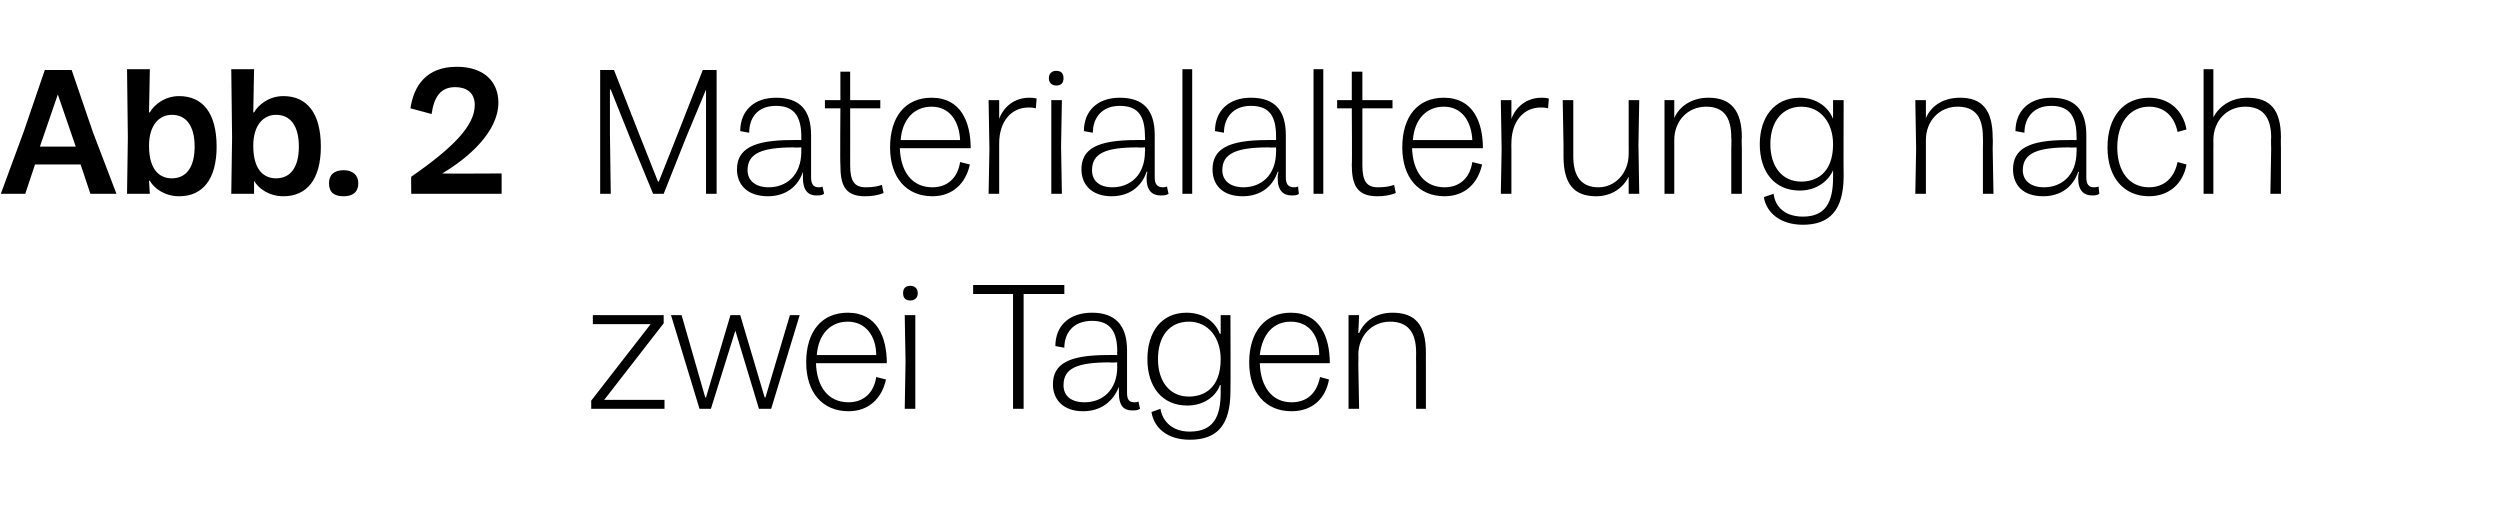
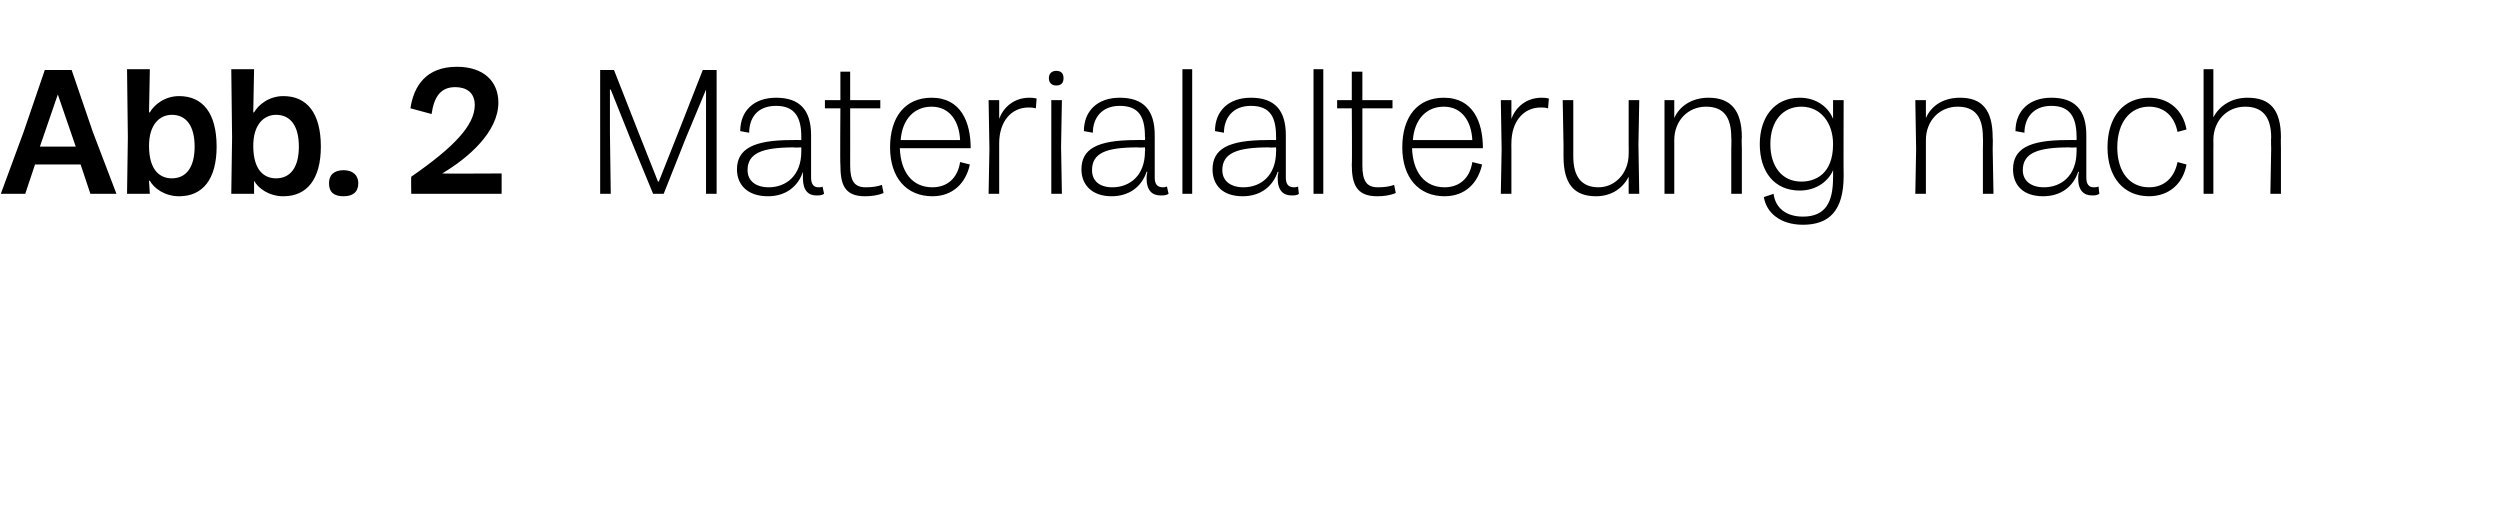
<svg xmlns="http://www.w3.org/2000/svg" version="1.1" width="307px" height="63.4px" viewBox="0 -4 307 63.4" style="top:-4px">
  <desc>Abb. 2 Materialalterung nach zwei Tagen</desc>
  <defs />
  <g id="Polygon8512">
-     <path d="m72.6 45.2l7.3-9.4l-7.1 0l0-1.1l8.7 0l0 1l-7.3 9.4l7.4 0l0 1.1l-9 0l0-1zm9.8-10.5l1.3 0l2.9 10.1l.1 0l3-10.1l1.2 0l3 10.1l.1 0l3-10.1l1.2 0l-3.5 11.5l-1.5 0l-2.9-9.6l0 0l-3 9.6l-1.4 0l-3.5-11.5zm16.6 5.8c0-3.8 1.9-6.1 5.1-6.1c3.6 0 4.8 3 4.8 6.2c0 0-8.7 0-8.7 0c.1 2.9 1.5 4.8 4 4.8c1.8 0 3.1-1.1 3.4-3.1c0 0 1.2.3 1.2.3c-.5 2.3-2.1 3.9-4.6 3.9c-3.2 0-5.2-2.3-5.2-6zm8.6-.9c0-2.2-1.2-4.1-3.5-4.1c-2.1 0-3.6 1.5-3.8 4.1c0 0 7.3 0 7.3 0zm3.6.8l-.1-5.7l1.3 0l0 5.7l0 5.8l-1.3 0l.1-5.8zm.6-9.3c.5 0 .9.3.9.9c0 .6-.4.9-.9.9c-.6 0-.9-.3-.9-.9c0-.6.3-.9.9-.9zm12.6 7.5l0-6.5l-4.9 0l0-1.1l11.2 0l0 1.1l-5 0l0 6.5l0 7.6l-1.3 0l0-7.6zm4.9 4.6c0-2.5 1.9-3.6 6.7-3.6c0-.02 1.2 0 1.2 0c0 0-.04-.44 0-.4c0-2.4-.8-3.8-3.1-3.8c-2.4 0-3.4 1.6-3.4 3.3c0 0-1.1-.2-1.1-.2c0-2.5 1.7-4.1 4.5-4.1c2.8 0 4.3 1.5 4.3 4.6c0 0 0 5.2 0 5.2c0 .8.2 1.2.9 1.2c.2 0 .3 0 .5-.1c0 0 .2.9.2.9c-.3.2-.6.2-1 .2c-1 0-1.6-.6-1.6-2.1c0-.2 0-.4 0-.8c0 0 0 0 0 0c-.7 1.8-2.2 3-4.4 3c-2.4 0-3.7-1.4-3.7-3.3zm3.9 2.2c2.1 0 4-1.4 4-4.4c-.04.03 0-.5 0-.5c0 0-.94.05-.9 0c-4 0-5.7.7-5.7 2.8c0 1.3.9 2.1 2.6 2.1zm8.2 1.2c0 0 1.1-.4 1.1-.4c.3 1.7 1.6 2.8 3.6 2.8c2.9 0 3.8-1.8 3.8-4.8c-.02 0 0-.9 0-.9c0 0-.06-.03-.1 0c-.4 1.2-1.8 2.5-4 2.5c-3.1 0-4.9-2.3-4.9-5.7c0-3.3 1.7-5.7 4.8-5.7c2.3 0 3.6 1.3 4.1 2.6c.04-.04.1 0 .1 0l0-2.3l1.2 0c0 0 .03 9.28 0 9.3c0 4.3-1.7 6-5 6c-2.8 0-4.4-1.5-4.7-3.4zm4.6-1.9c1.7 0 3.9-.9 3.9-4.6c0-2.6-1.5-4.6-3.9-4.6c-2.4 0-3.8 1.8-3.8 4.6c0 2.7 1.4 4.6 3.8 4.6zm7.4-4.2c0-3.8 2-6.1 5.1-6.1c3.6 0 4.8 3 4.8 6.2c0 0-8.6 0-8.6 0c.1 2.9 1.5 4.8 3.9 4.8c1.9 0 3.1-1.1 3.5-3.1c0 0 1.1.3 1.1.3c-.4 2.3-2 3.9-4.6 3.9c-3.2 0-5.2-2.3-5.2-6zm8.6-.9c0-2.2-1.1-4.1-3.5-4.1c-2.1 0-3.5 1.5-3.8 4.1c0 0 7.3 0 7.3 0zm3.6 1.1l0-6l1.3 0l-.1 2.2c0 0 .06-.03.1 0c.6-1.4 2-2.5 4.1-2.5c2.8 0 4.1 1.5 4.1 4.9c-.01-.01 0 1.4 0 1.4l0 5.5l-1.2 0l0-5.5c0 0-.02-1.39 0-1.4c0-2.6-1.1-3.8-3.2-3.8c-2.2 0-3.9 1.7-3.9 4.1c.04.02 0 1.1 0 1.1l.1 5.5l-1.3 0l0-5.5z" stroke="none" fill="#000" />
-   </g>
+     </g>
  <g id="Polygon8511">
    <path d="m2.9 12.2l2.6-7.6l3.3 0l2.6 7.6l2.9 7.6l-3.2 0l-1.2-3.6l-2.8 0l-2.8 0l-1.2 3.6l-3 0l2.8-7.6zm4.2 1.8l2.2 0l-2.2-6.4l0 0l-2.2 6.4l2.2 0zm11.3 4.2c-.01-.03-.1 0-.1 0l.1 1.6l-2.8 0l.1-6.9l-.1-8.4l2.8 0l-.1 5.3c0 0 .07-.01.1 0c.5-.9 1.8-2 3.6-2c2.9 0 4.6 2.1 4.6 6.2c0 4-1.7 6.1-4.6 6.1c-1.8 0-3.1-1-3.6-1.9zm2.7-.3c1.8 0 2.8-1.4 2.8-3.9c0-2.5-1-3.9-2.8-3.9c-1.5 0-2.8 1.2-2.8 3.8c0 3.2 1.5 4 2.8 4zm10.1.3c0-.03 0 0 0 0l0 1.6l-2.8 0l.1-6.9l-.1-8.4l2.8 0l-.1 5.3c0 0 .07-.01.1 0c.5-.9 1.8-2 3.6-2c2.9 0 4.6 2.1 4.6 6.2c0 4-1.7 6.1-4.6 6.1c-1.8 0-3.1-1-3.6-1.9zm2.7-.3c1.8 0 2.8-1.4 2.8-3.9c0-2.5-1-3.9-2.8-3.9c-1.5 0-2.8 1.2-2.8 3.8c0 3.2 1.5 4 2.8 4zm6.5.6c0-1 .6-1.6 1.8-1.6c1.1 0 1.8.6 1.8 1.6c0 1.1-.7 1.6-1.8 1.6c-1.2 0-1.8-.5-1.8-1.6zm17.9-9.6c0-1.6-1.1-2.2-2.4-2.2c-1.8 0-2.6 1.2-2.9 3.3c0 0-2.6-.7-2.6-.7c.4-2.7 1.9-5.1 5.7-5.1c3.3 0 5.1 1.8 5.1 4.4c0 3.6-3.7 6.8-6.9 8.7c.04.04 7.3 0 7.3 0l0 2.5l-11.1 0c0 0-.03-2.13 0-2.1c5.2-3.6 7.8-6.3 7.8-8.8zm15.4 3.3l0-7.6l1.7 0l3.1 7.9l2.3 5.8l.1 0l2.3-5.8l3.1-7.9l1.7 0l0 7.6l0 7.6l-1.3 0l0-7.4l0-5.4l0 0l-2.5 6l-2.7 6.8l-1.3 0l-2.8-6.8l-2.4-6l-.1 0l0 5.4l.1 7.4l-1.3 0l0-7.6zm16.8 4.6c0-2.5 2-3.6 6.7-3.6c.03-.02 1.2 0 1.2 0c0 0 0-.44 0-.4c0-2.4-.8-3.8-3.1-3.8c-2.4 0-3.3 1.6-3.3 3.3c0 0-1.1-.2-1.1-.2c0-2.5 1.7-4.1 4.4-4.1c2.9 0 4.3 1.5 4.3 4.6c0 0 0 5.2 0 5.2c0 .8.3 1.2.9 1.2c.2 0 .4 0 .5-.1c0 0 .2.9.2.9c-.3.2-.6.2-1 .2c-.9 0-1.6-.6-1.6-2.1c0-.2 0-.4 0-.8c0 0 0 0 0 0c-.6 1.8-2.1 3-4.3 3c-2.5 0-3.8-1.4-3.8-3.3zm3.9 2.2c2.1 0 4-1.4 4-4.4c0 .03 0-.5 0-.5c0 0-.9.05-.9 0c-3.9 0-5.7.7-5.7 2.8c0 1.3 1 2.1 2.6 2.1zm8.8-2.8c-.05-.01 0-6.9 0-6.9l-1.9 0l0-1l1.9 0l0-3.5l1.2 0l0 3.5l3.7 0l0 1l-3.7 0c0 0 .01 7.02 0 7c0 1.9.5 2.7 1.9 2.7c.8 0 1.5-.1 2-.3c0 0 .2 1 .2 1c-.7.3-1.5.4-2.3.4c-2.6 0-3-1.6-3-3.9zm6.1-2.1c0-3.8 1.9-6.1 5.1-6.1c3.6 0 4.8 3 4.8 6.2c0 0-8.7 0-8.7 0c.1 2.9 1.5 4.8 4 4.8c1.8 0 3.1-1.1 3.4-3.1c0 0 1.2.3 1.2.3c-.5 2.3-2.1 3.9-4.6 3.9c-3.2 0-5.2-2.3-5.2-6zm8.6-.9c-.1-2.2-1.2-4.1-3.5-4.1c-2.1 0-3.6 1.5-3.8 4.1c0 0 7.3 0 7.3 0zm3.6 1.1l-.1-6l1.3 0l0 2.3c0 0 .01-.04 0 0c.5-1.4 1.8-2.6 3.7-2.6c.2 0 .5 0 .9.1c0 0-.1 1.2-.1 1.2c-.4-.1-.6-.1-.9-.1c-2.1 0-3.6 1.7-3.6 4.4c-.01 0 0 .6 0 .6l0 5.6l-1.3 0l.1-5.5zm7.6-.3l0-5.7l1.3 0l-.1 5.7l.1 5.8l-1.3 0l0-5.8zm.6-9.3c.6 0 .9.3.9.9c0 .6-.3.9-.9.9c-.5 0-.9-.3-.9-.9c0-.6.4-.9.9-.9zm3.1 12.1c0-2.5 1.9-3.6 6.7-3.6c-.03-.02 1.1 0 1.1 0c0 0 .04-.44 0-.4c0-2.4-.7-3.8-3.1-3.8c-2.3 0-3.3 1.6-3.3 3.3c0 0-1.1-.2-1.1-.2c0-2.5 1.7-4.1 4.4-4.1c2.9 0 4.3 1.5 4.3 4.6c0 0 0 5.2 0 5.2c0 .8.3 1.2 1 1.2c.1 0 .3 0 .5-.1c0 0 .2.9.2.9c-.3.2-.6.2-1 .2c-1 0-1.7-.6-1.7-2.1c0-.2 0-.4.1-.8c0 0-.1 0-.1 0c-.6 1.8-2.1 3-4.3 3c-2.4 0-3.7-1.4-3.7-3.3zm3.8 2.2c2.1 0 4-1.4 4-4.4c.04.03 0-.5 0-.5c0 0-.86.05-.9 0c-3.9 0-5.6.7-5.6 2.8c0 1.3.9 2.1 2.5 2.1zm8.6-7l0-7.5l1.2 0l0 7.5l0 7.8l-1.2 0l0-7.8zm3.7 4.8c0-2.5 1.9-3.6 6.7-3.6c-.04-.02 1.1 0 1.1 0c0 0 .02-.44 0-.4c0-2.4-.7-3.8-3.1-3.8c-2.3 0-3.3 1.6-3.3 3.3c0 0-1.1-.2-1.1-.2c0-2.5 1.7-4.1 4.4-4.1c2.9 0 4.3 1.5 4.3 4.6c0 0 0 5.2 0 5.2c0 .8.3 1.2 1 1.2c.1 0 .3 0 .5-.1c0 0 .1.9.1.9c-.2.2-.6.2-.9.2c-1 0-1.7-.6-1.7-2.1c0-.2 0-.4.1-.8c0 0-.1 0-.1 0c-.6 1.8-2.1 3-4.3 3c-2.5 0-3.7-1.4-3.7-3.3zm3.8 2.2c2.1 0 4-1.4 4-4.4c.02.03 0-.5 0-.5c0 0-.88.05-.9 0c-3.9 0-5.7.7-5.7 2.8c0 1.3 1 2.1 2.6 2.1zm8.6-7l0-7.5l1.2 0l0 7.5l0 7.8l-1.2 0l0-7.8zm4.7 4.2c.05-.01 0-6.9 0-6.9l-1.8 0l0-1l1.8 0l0-3.5l1.3 0l0 3.5l3.7 0l0 1l-3.7 0c0 0 0 7.02 0 7c0 1.9.5 2.7 1.9 2.7c.8 0 1.5-.1 2-.3c0 0 .2 1 .2 1c-.7.3-1.5.4-2.3.4c-2.6 0-3.1-1.6-3.1-3.9zm6.2-2.1c0-3.8 1.9-6.1 5.1-6.1c3.6 0 4.8 3 4.8 6.2c0 0-8.7 0-8.7 0c.1 2.9 1.5 4.8 4 4.8c1.8 0 3.1-1.1 3.4-3.1c0 0 1.2.3 1.2.3c-.5 2.3-2.1 3.9-4.6 3.9c-3.2 0-5.2-2.3-5.2-6zm8.6-.9c-.1-2.2-1.2-4.1-3.5-4.1c-2.1 0-3.6 1.5-3.8 4.1c0 0 7.3 0 7.3 0zm3.6 1.1l-.1-6l1.3 0l0 2.3c0 0 .01-.04 0 0c.5-1.4 1.8-2.6 3.7-2.6c.2 0 .5 0 .9.1c0 0-.1 1.2-.1 1.2c-.4-.1-.6-.1-.9-.1c-2.1 0-3.6 1.7-3.6 4.4c-.02 0 0 .6 0 .6l0 5.6l-1.3 0l.1-5.5zm16.8-.5l.1 6l-1.3 0l0-2.1c0 0-.01-.03 0 0c-.7 1.4-2.1 2.4-4 2.4c-2.7 0-4-1.5-4-4.9c-.01-.02 0-1.4 0-1.4l-.1-5.5l1.3 0l0 5.5c0 0 0 1.38 0 1.4c0 2.6 1.1 3.8 3.1 3.8c2 0 3.7-1.7 3.7-4.1c.02-.03 0-1.1 0-1.1l0-5.5l1.3 0l-.1 5.5zm3.2.5l0-6l1.2 0l0 2.2c0 0 .03-.03 0 0c.6-1.4 2.1-2.5 4.2-2.5c2.7 0 4.1 1.5 4.1 4.9c-.05-.01 0 1.4 0 1.4l0 5.5l-1.3 0l0-5.5c0 0 .04-1.39 0-1.4c0-2.6-1-3.8-3.1-3.8c-2.2 0-3.9 1.7-3.9 4.1c0 .02 0 1.1 0 1.1l0 5.5l-1.2 0l0-5.5zm12.2 5.9c0 0 1.2-.4 1.2-.4c.2 1.7 1.5 2.8 3.6 2.8c2.8 0 3.7-1.8 3.7-4.8c.02 0 0-.9 0-.9c0 0-.03-.03 0 0c-.5 1.2-1.9 2.5-4.1 2.5c-3.1 0-4.9-2.3-4.9-5.7c0-3.3 1.8-5.7 4.9-5.7c2.2 0 3.6 1.3 4.1 2.6c-.03-.04 0 0 0 0l0-2.3l1.3 0c0 0-.03 9.28 0 9.3c0 4.3-1.8 6-5 6c-2.8 0-4.5-1.5-4.8-3.4zm4.6-1.9c1.7 0 3.9-.9 3.9-4.6c0-2.6-1.5-4.6-3.9-4.6c-2.3 0-3.8 1.8-3.8 4.6c0 2.7 1.4 4.6 3.8 4.6zm14.1-4l-.1-6l1.3 0l0 2.2c0 0 .01-.03 0 0c.6-1.4 2-2.5 4.2-2.5c2.7 0 4 1.5 4 4.9c.04-.01 0 1.4 0 1.4l.1 5.5l-1.3 0l0-5.5c0 0 .03-1.39 0-1.4c0-2.6-1-3.8-3.1-3.8c-2.2 0-3.9 1.7-3.9 4.1c-.01.02 0 1.1 0 1.1l0 5.5l-1.3 0l.1-5.5zm11.9 2.5c0-2.5 1.9-3.6 6.6-3.6c.05-.02 1.2 0 1.2 0c0 0 .02-.44 0-.4c0-2.4-.8-3.8-3.1-3.8c-2.3 0-3.3 1.6-3.3 3.3c0 0-1.1-.2-1.1-.2c0-2.5 1.7-4.1 4.4-4.1c2.9 0 4.3 1.5 4.3 4.6c0 0 0 5.2 0 5.2c0 .8.3 1.2.9 1.2c.2 0 .4 0 .6-.1c0 0 .1.9.1.9c-.3.2-.6.2-.9.2c-1 0-1.7-.6-1.7-2.1c0-.2 0-.4.1-.8c0 0-.1 0-.1 0c-.6 1.8-2.1 3-4.3 3c-2.5 0-3.7-1.4-3.7-3.3zm3.8 2.2c2.1 0 4-1.4 4-4.4c.02.03 0-.5 0-.5c0 0-.89.05-.9 0c-3.9 0-5.7.7-5.7 2.8c0 1.3 1 2.1 2.6 2.1zm7.8-4.9c0-3.8 2-6.1 5.1-6.1c2.5 0 4.2 1.6 4.6 3.9c0 0-1.1.3-1.1.3c-.4-2-1.7-3.1-3.5-3.1c-2.3 0-3.9 1.9-3.9 5c0 3 1.5 4.9 3.9 4.9c1.8 0 3.1-1.1 3.5-3.1c0 0 1.1.3 1.1.3c-.4 2.3-2.1 3.9-4.6 3.9c-3.1 0-5.1-2.3-5.1-6zm11.8.2l0-9.8l1.2 0l0 5.9c0 0 .05.03 0 0c.7-1.3 2.1-2.4 4.2-2.4c2.8 0 4.1 1.5 4.1 4.9c-.03-.01 0 1.4 0 1.4l0 5.5l-1.3 0l.1-5.5c0 0-.04-1.39 0-1.4c0-2.6-1.1-3.8-3.2-3.8c-2.2 0-3.9 1.7-3.9 4.1c.02.02 0 1.1 0 1.1l0 5.5l-1.2 0l0-5.5z" stroke="none" fill="#000" />
  </g>
</svg>